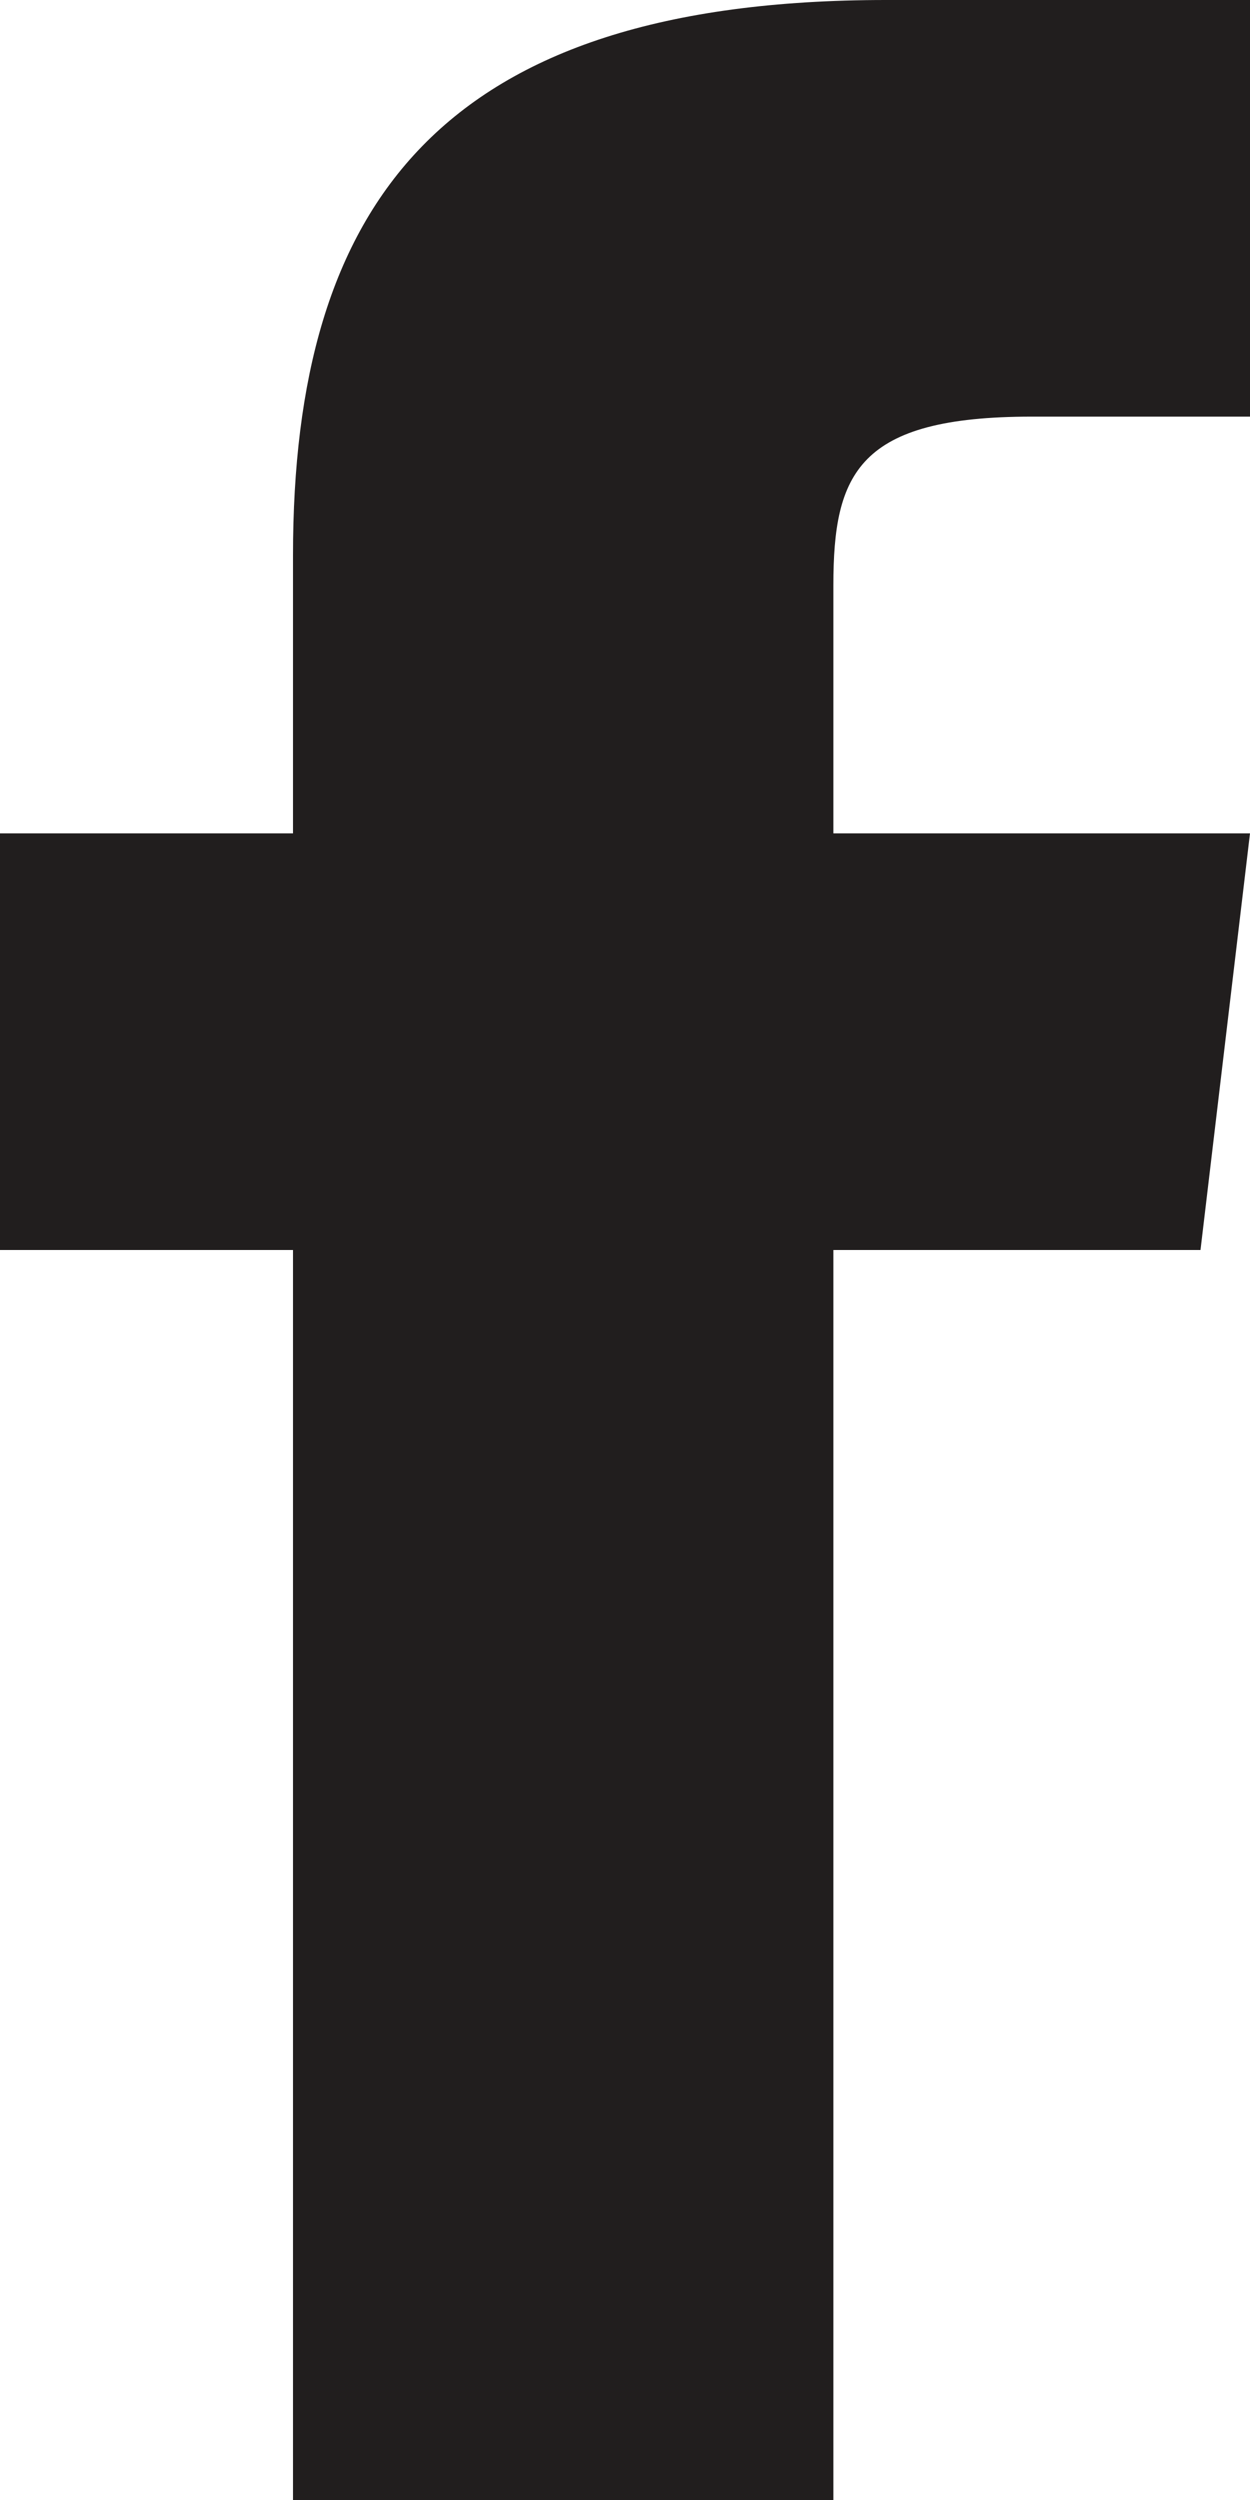
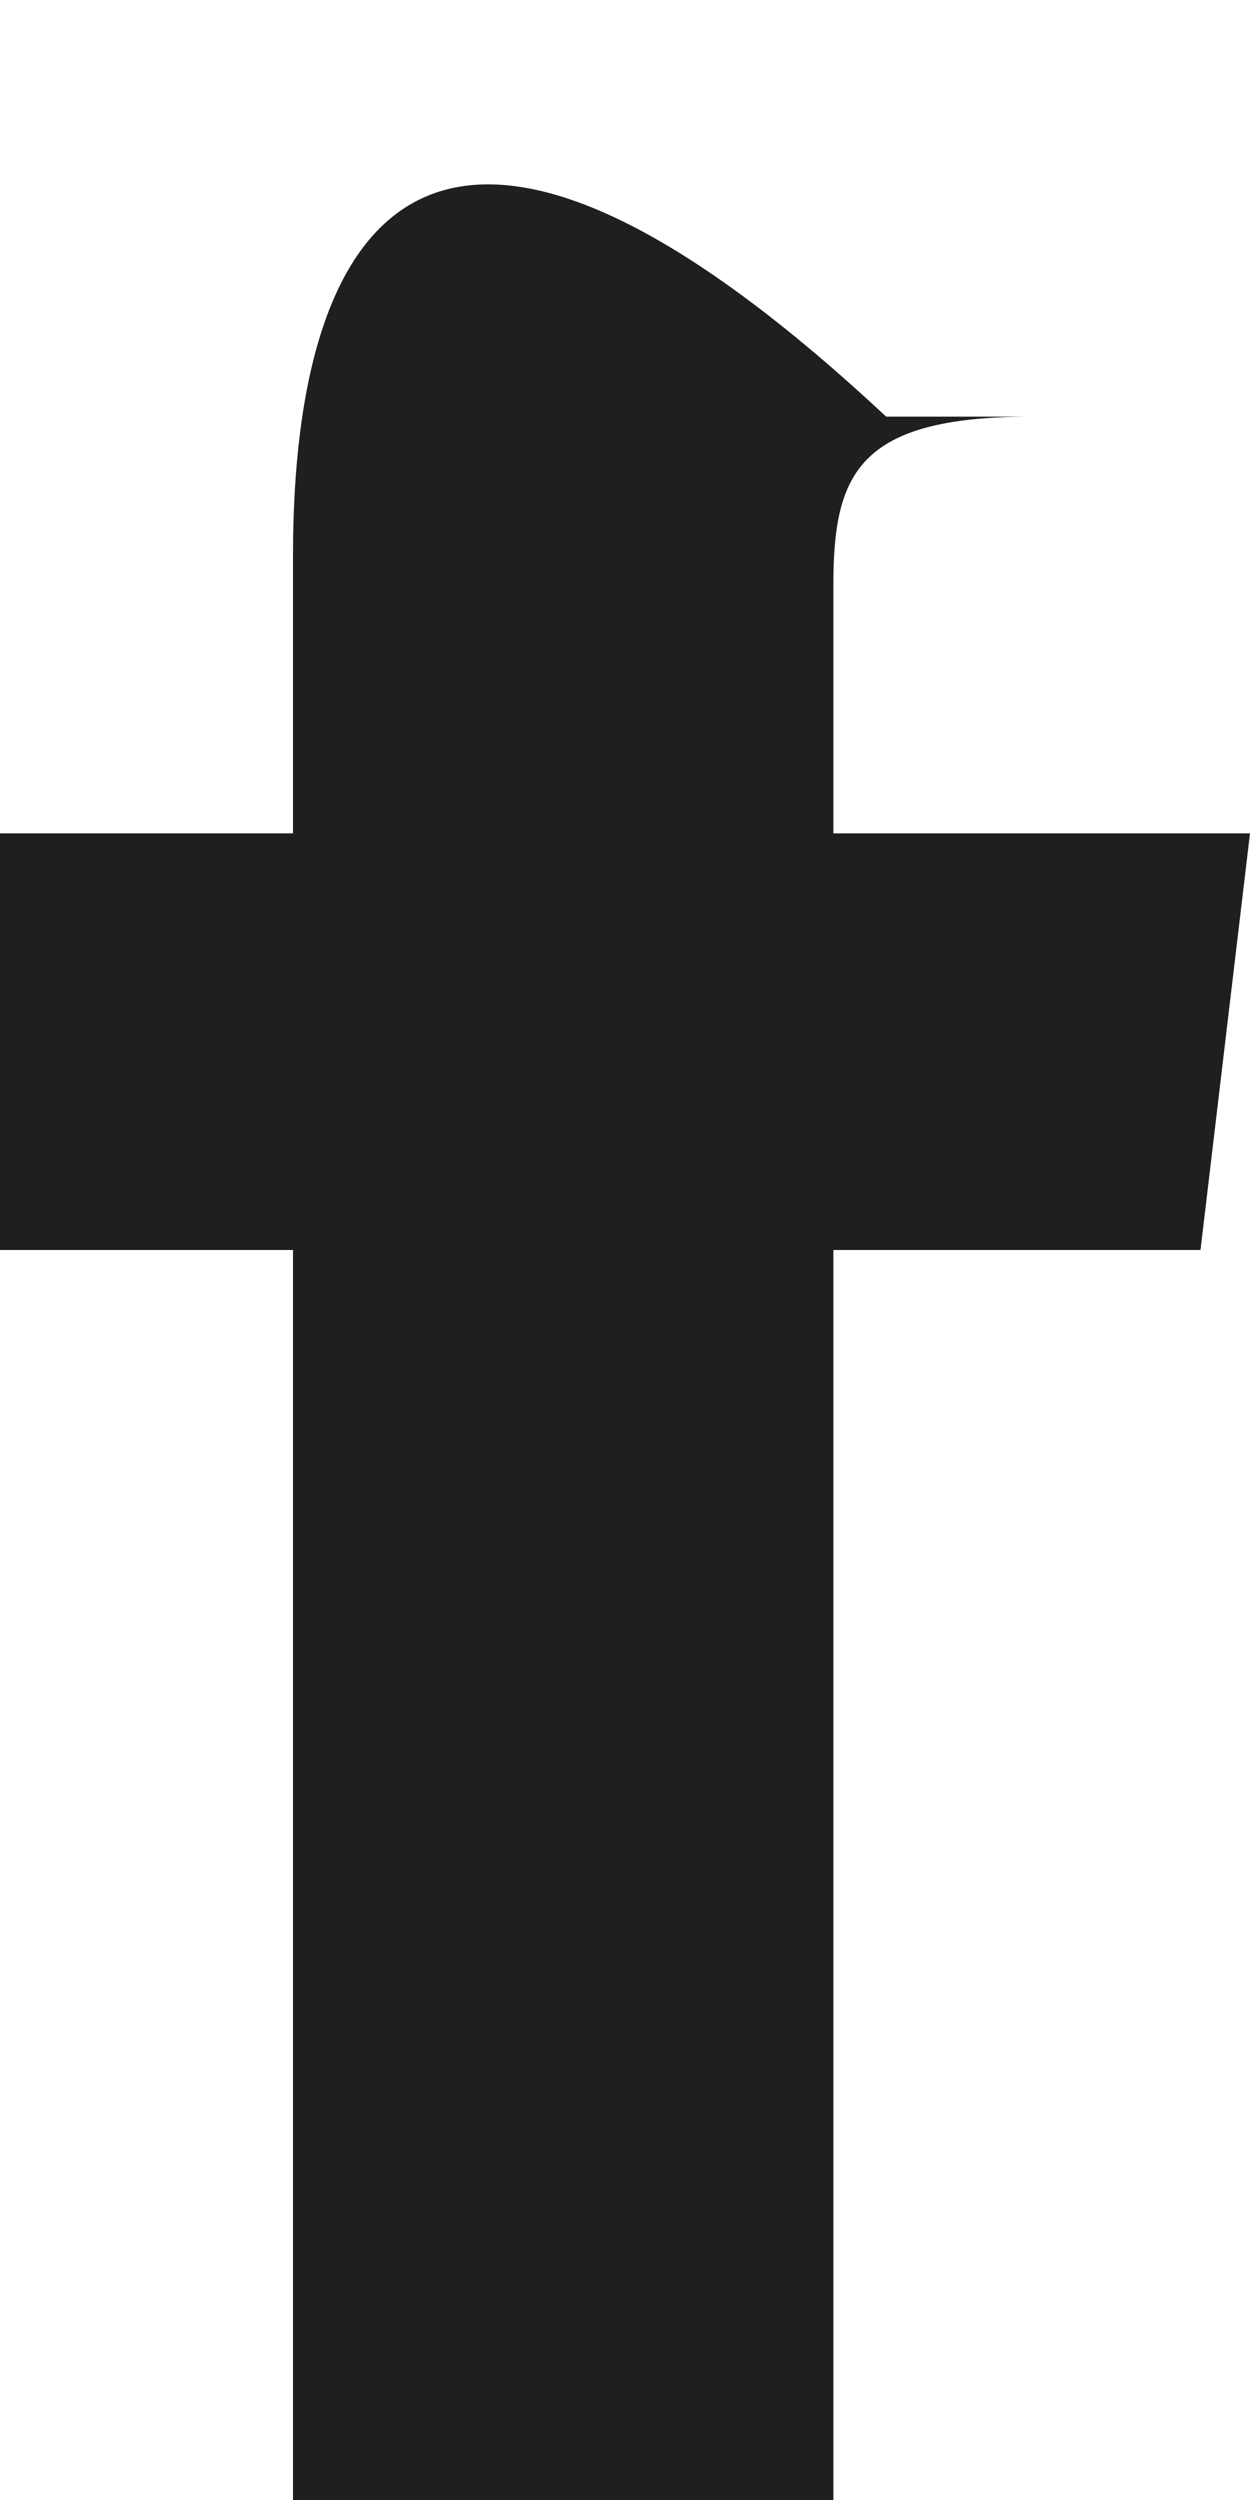
<svg xmlns="http://www.w3.org/2000/svg" width="10" height="20" viewBox="0 0 10 20" fill="none">
-   <path d="M6.667 6.667V4.682C6.667 3.786 6.865 3.333 8.255 3.333H10V0H7.089C3.521 0 2.344 1.635 2.344 4.443V6.667H0V10H2.344V20H6.667V10H9.604L10 6.667H6.667Z" fill="#211E1E" />
+   <path d="M6.667 6.667V4.682C6.667 3.786 6.865 3.333 8.255 3.333H10H7.089C3.521 0 2.344 1.635 2.344 4.443V6.667H0V10H2.344V20H6.667V10H9.604L10 6.667H6.667Z" fill="#211E1E" />
</svg>